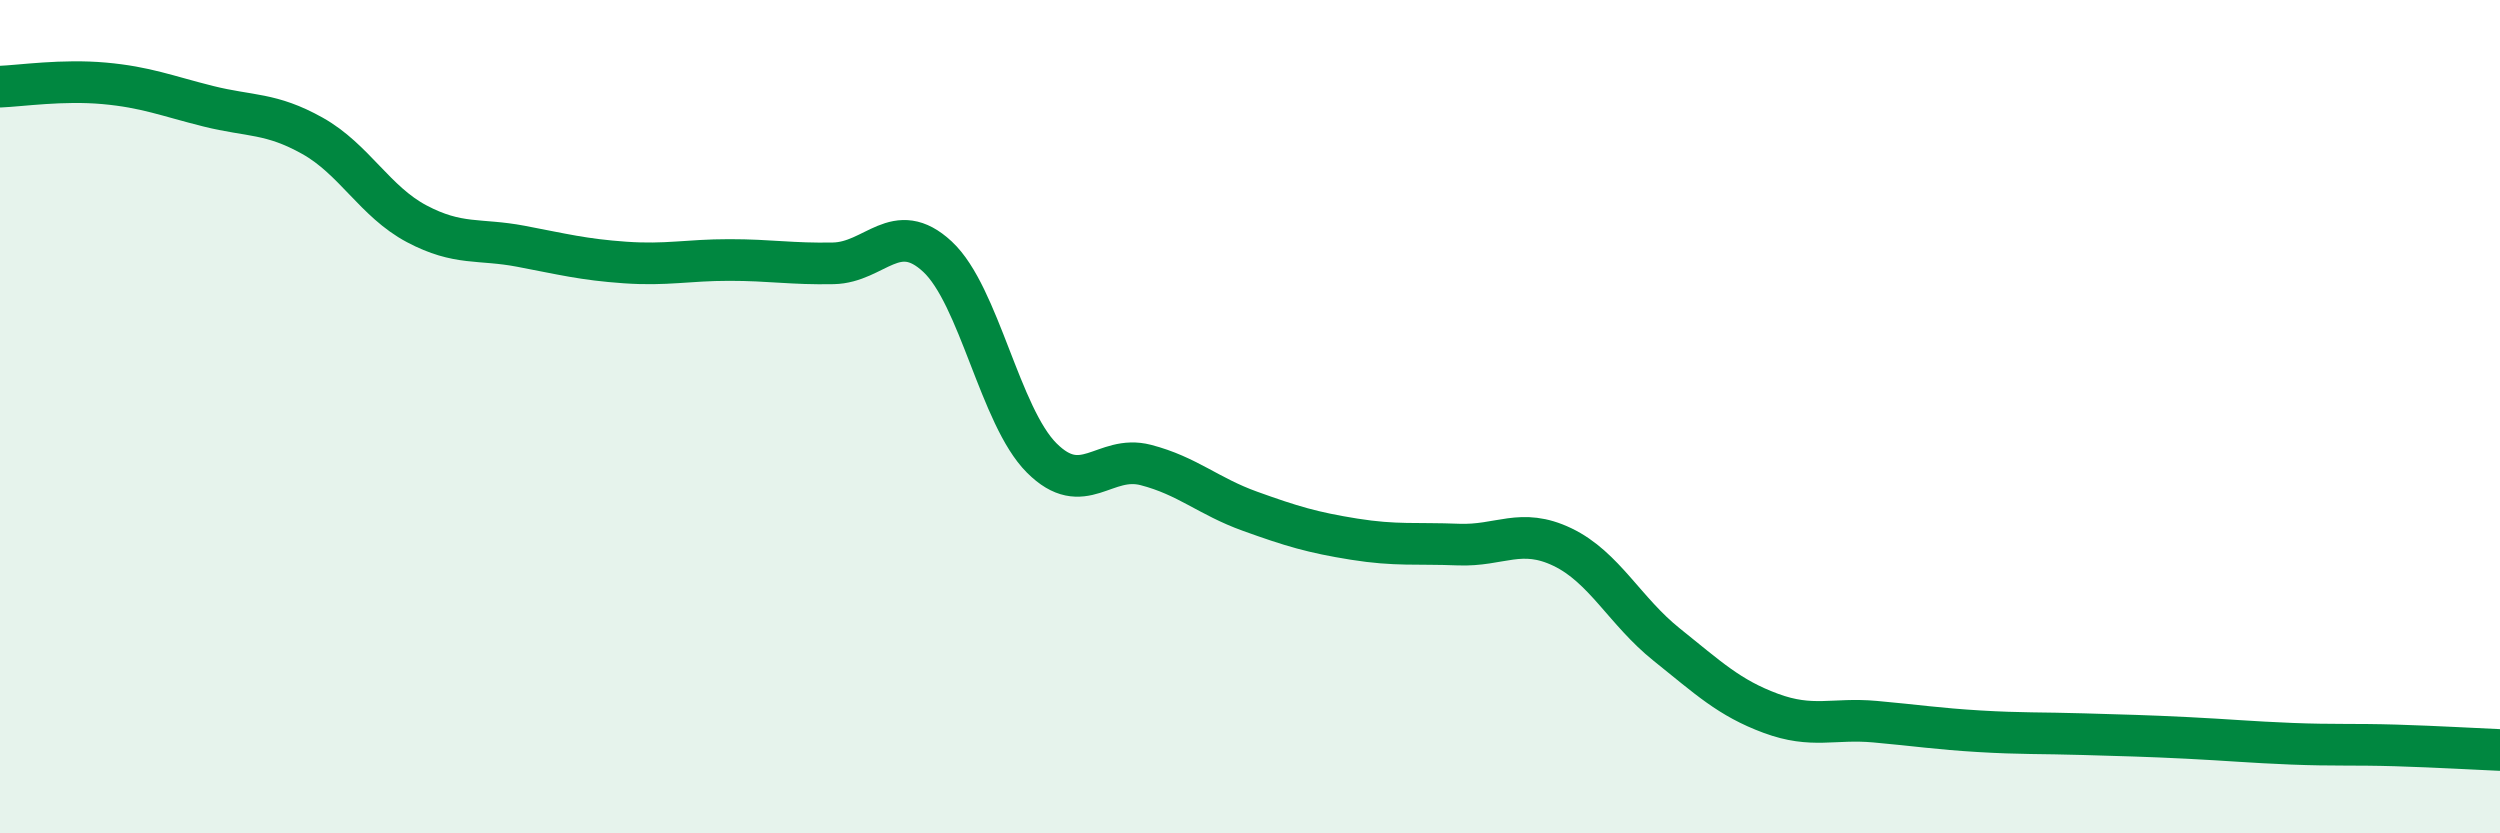
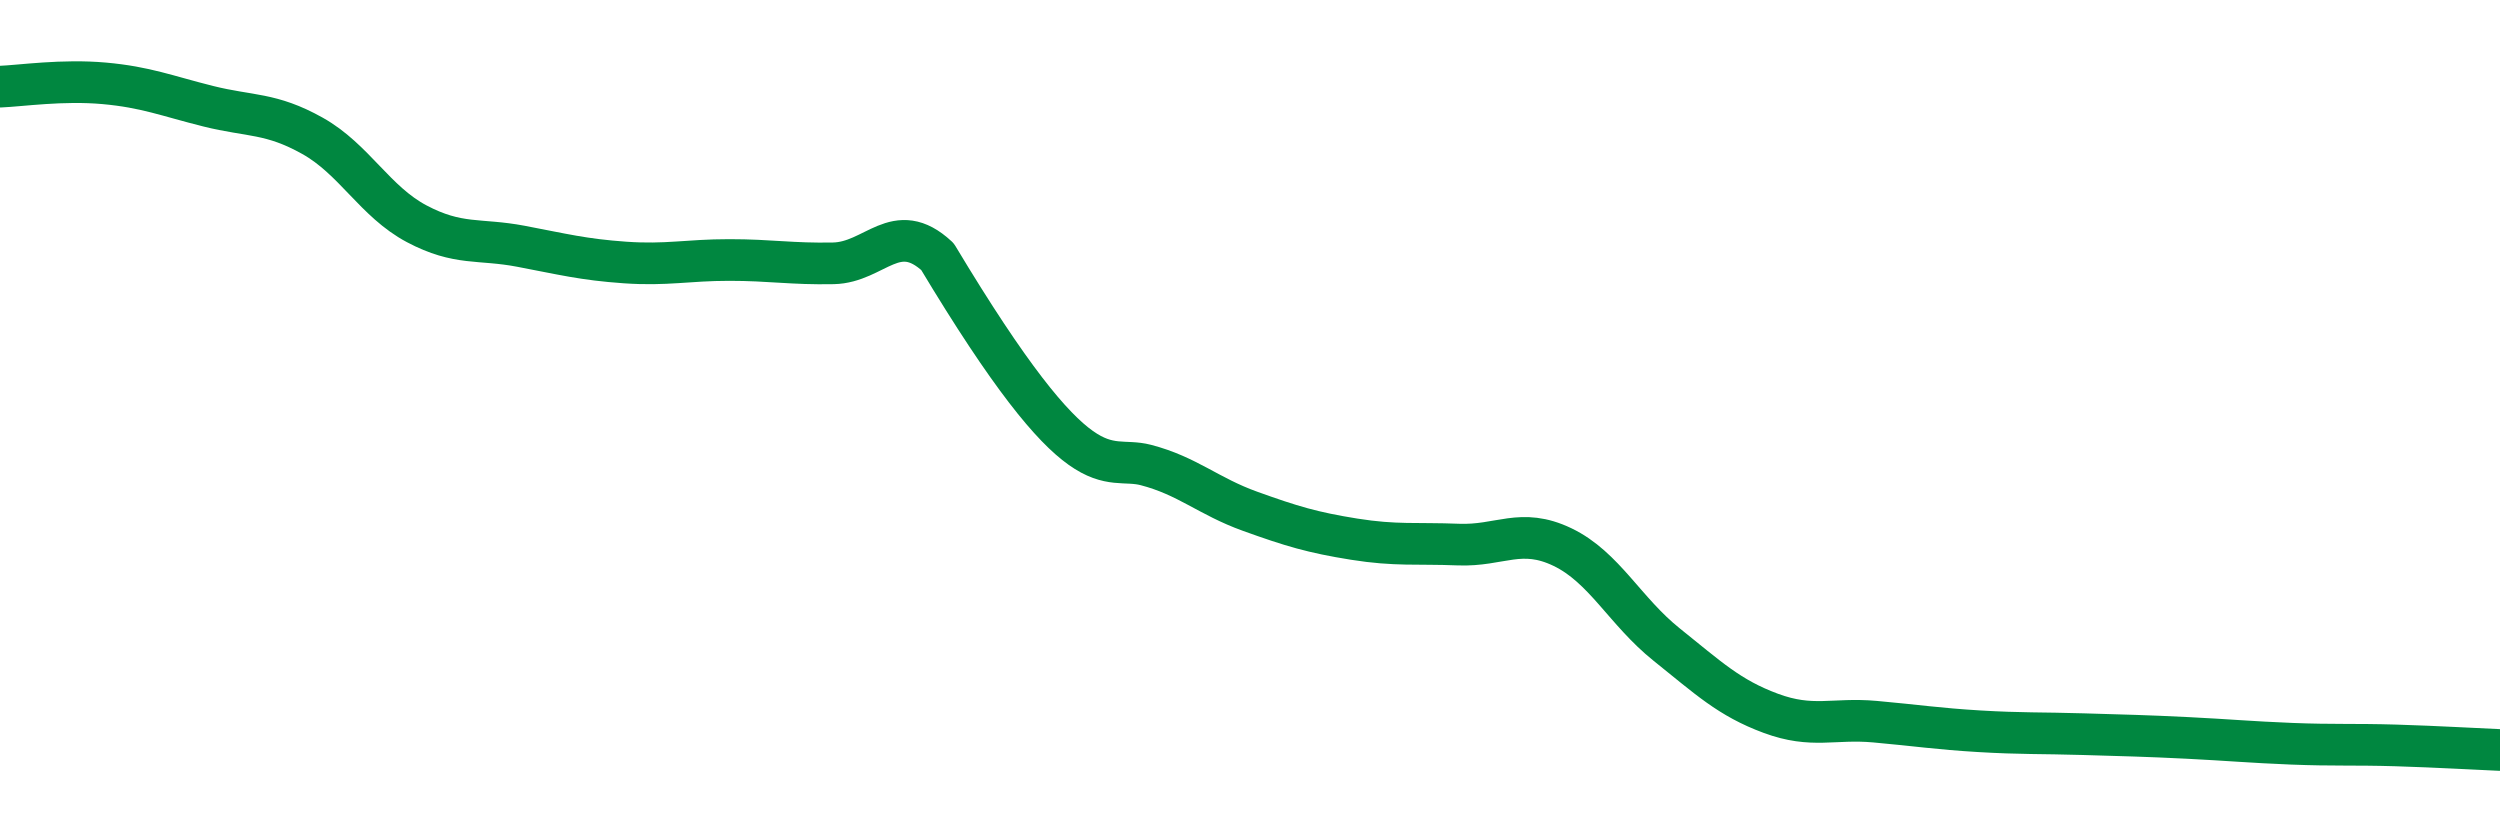
<svg xmlns="http://www.w3.org/2000/svg" width="60" height="20" viewBox="0 0 60 20">
-   <path d="M 0,2.08 C 0.5,2.06 1.5,1.91 2.5,2 C 3.5,2.09 4,2.3 5,2.55 C 6,2.8 6.5,2.7 7.5,3.26 C 8.5,3.82 9,4.84 10,5.37 C 11,5.9 11.5,5.72 12.5,5.91 C 13.5,6.1 14,6.23 15,6.3 C 16,6.37 16.5,6.24 17.5,6.24 C 18.5,6.24 19,6.34 20,6.32 C 21,6.3 21.5,5.23 22.5,6.16 C 23.5,7.09 24,9.99 25,10.99 C 26,11.99 26.5,10.9 27.5,11.16 C 28.5,11.42 29,11.91 30,12.27 C 31,12.63 31.5,12.78 32.5,12.94 C 33.5,13.1 34,13.03 35,13.07 C 36,13.11 36.5,12.65 37.5,13.13 C 38.5,13.61 39,14.67 40,15.47 C 41,16.27 41.5,16.75 42.5,17.12 C 43.5,17.49 44,17.23 45,17.32 C 46,17.41 46.5,17.49 47.5,17.55 C 48.5,17.61 49,17.59 50,17.62 C 51,17.65 51.5,17.66 52.5,17.71 C 53.5,17.76 54,17.81 55,17.85 C 56,17.89 56.5,17.86 57.5,17.89 C 58.5,17.92 59.5,17.98 60,18L60 20L0 20Z" fill="#008740" opacity="0.1" stroke-linecap="round" stroke-linejoin="round" />
-   <path d="M 0,2.08 C 0.5,2.06 1.5,1.91 2.5,2 C 3.5,2.09 4,2.3 5,2.55 C 6,2.8 6.5,2.7 7.5,3.26 C 8.5,3.82 9,4.84 10,5.37 C 11,5.9 11.5,5.72 12.5,5.91 C 13.5,6.1 14,6.23 15,6.3 C 16,6.37 16.5,6.24 17.5,6.24 C 18.5,6.24 19,6.34 20,6.32 C 21,6.3 21.5,5.23 22.5,6.16 C 23.5,7.09 24,9.99 25,10.99 C 26,11.99 26.5,10.9 27.5,11.16 C 28.5,11.42 29,11.91 30,12.27 C 31,12.63 31.5,12.78 32.5,12.94 C 33.5,13.1 34,13.03 35,13.07 C 36,13.11 36.5,12.65 37.5,13.13 C 38.5,13.61 39,14.67 40,15.47 C 41,16.27 41.5,16.75 42.5,17.12 C 43.5,17.49 44,17.23 45,17.32 C 46,17.41 46.5,17.49 47.5,17.55 C 48.5,17.61 49,17.59 50,17.62 C 51,17.65 51.5,17.66 52.5,17.71 C 53.5,17.76 54,17.81 55,17.85 C 56,17.89 56.5,17.86 57.5,17.89 C 58.5,17.92 59.5,17.98 60,18" stroke="#008740" stroke-width="1" fill="none" stroke-linecap="round" stroke-linejoin="round" />
+   <path d="M 0,2.08 C 0.5,2.06 1.5,1.91 2.5,2 C 3.5,2.09 4,2.3 5,2.55 C 6,2.8 6.5,2.7 7.5,3.26 C 8.5,3.82 9,4.84 10,5.37 C 11,5.9 11.5,5.72 12.5,5.91 C 13.5,6.1 14,6.23 15,6.3 C 16,6.37 16.5,6.24 17.5,6.24 C 18.5,6.24 19,6.34 20,6.32 C 21,6.3 21.5,5.23 22.5,6.16 C 26,11.99 26.5,10.9 27.5,11.16 C 28.5,11.42 29,11.91 30,12.27 C 31,12.63 31.5,12.78 32.5,12.94 C 33.5,13.1 34,13.03 35,13.07 C 36,13.11 36.5,12.65 37.5,13.13 C 38.5,13.61 39,14.67 40,15.47 C 41,16.27 41.5,16.75 42.5,17.12 C 43.5,17.49 44,17.23 45,17.32 C 46,17.41 46.5,17.49 47.5,17.55 C 48.5,17.61 49,17.59 50,17.62 C 51,17.65 51.5,17.66 52.5,17.71 C 53.5,17.76 54,17.81 55,17.85 C 56,17.89 56.5,17.86 57.5,17.89 C 58.5,17.92 59.5,17.98 60,18" stroke="#008740" stroke-width="1" fill="none" stroke-linecap="round" stroke-linejoin="round" />
</svg>